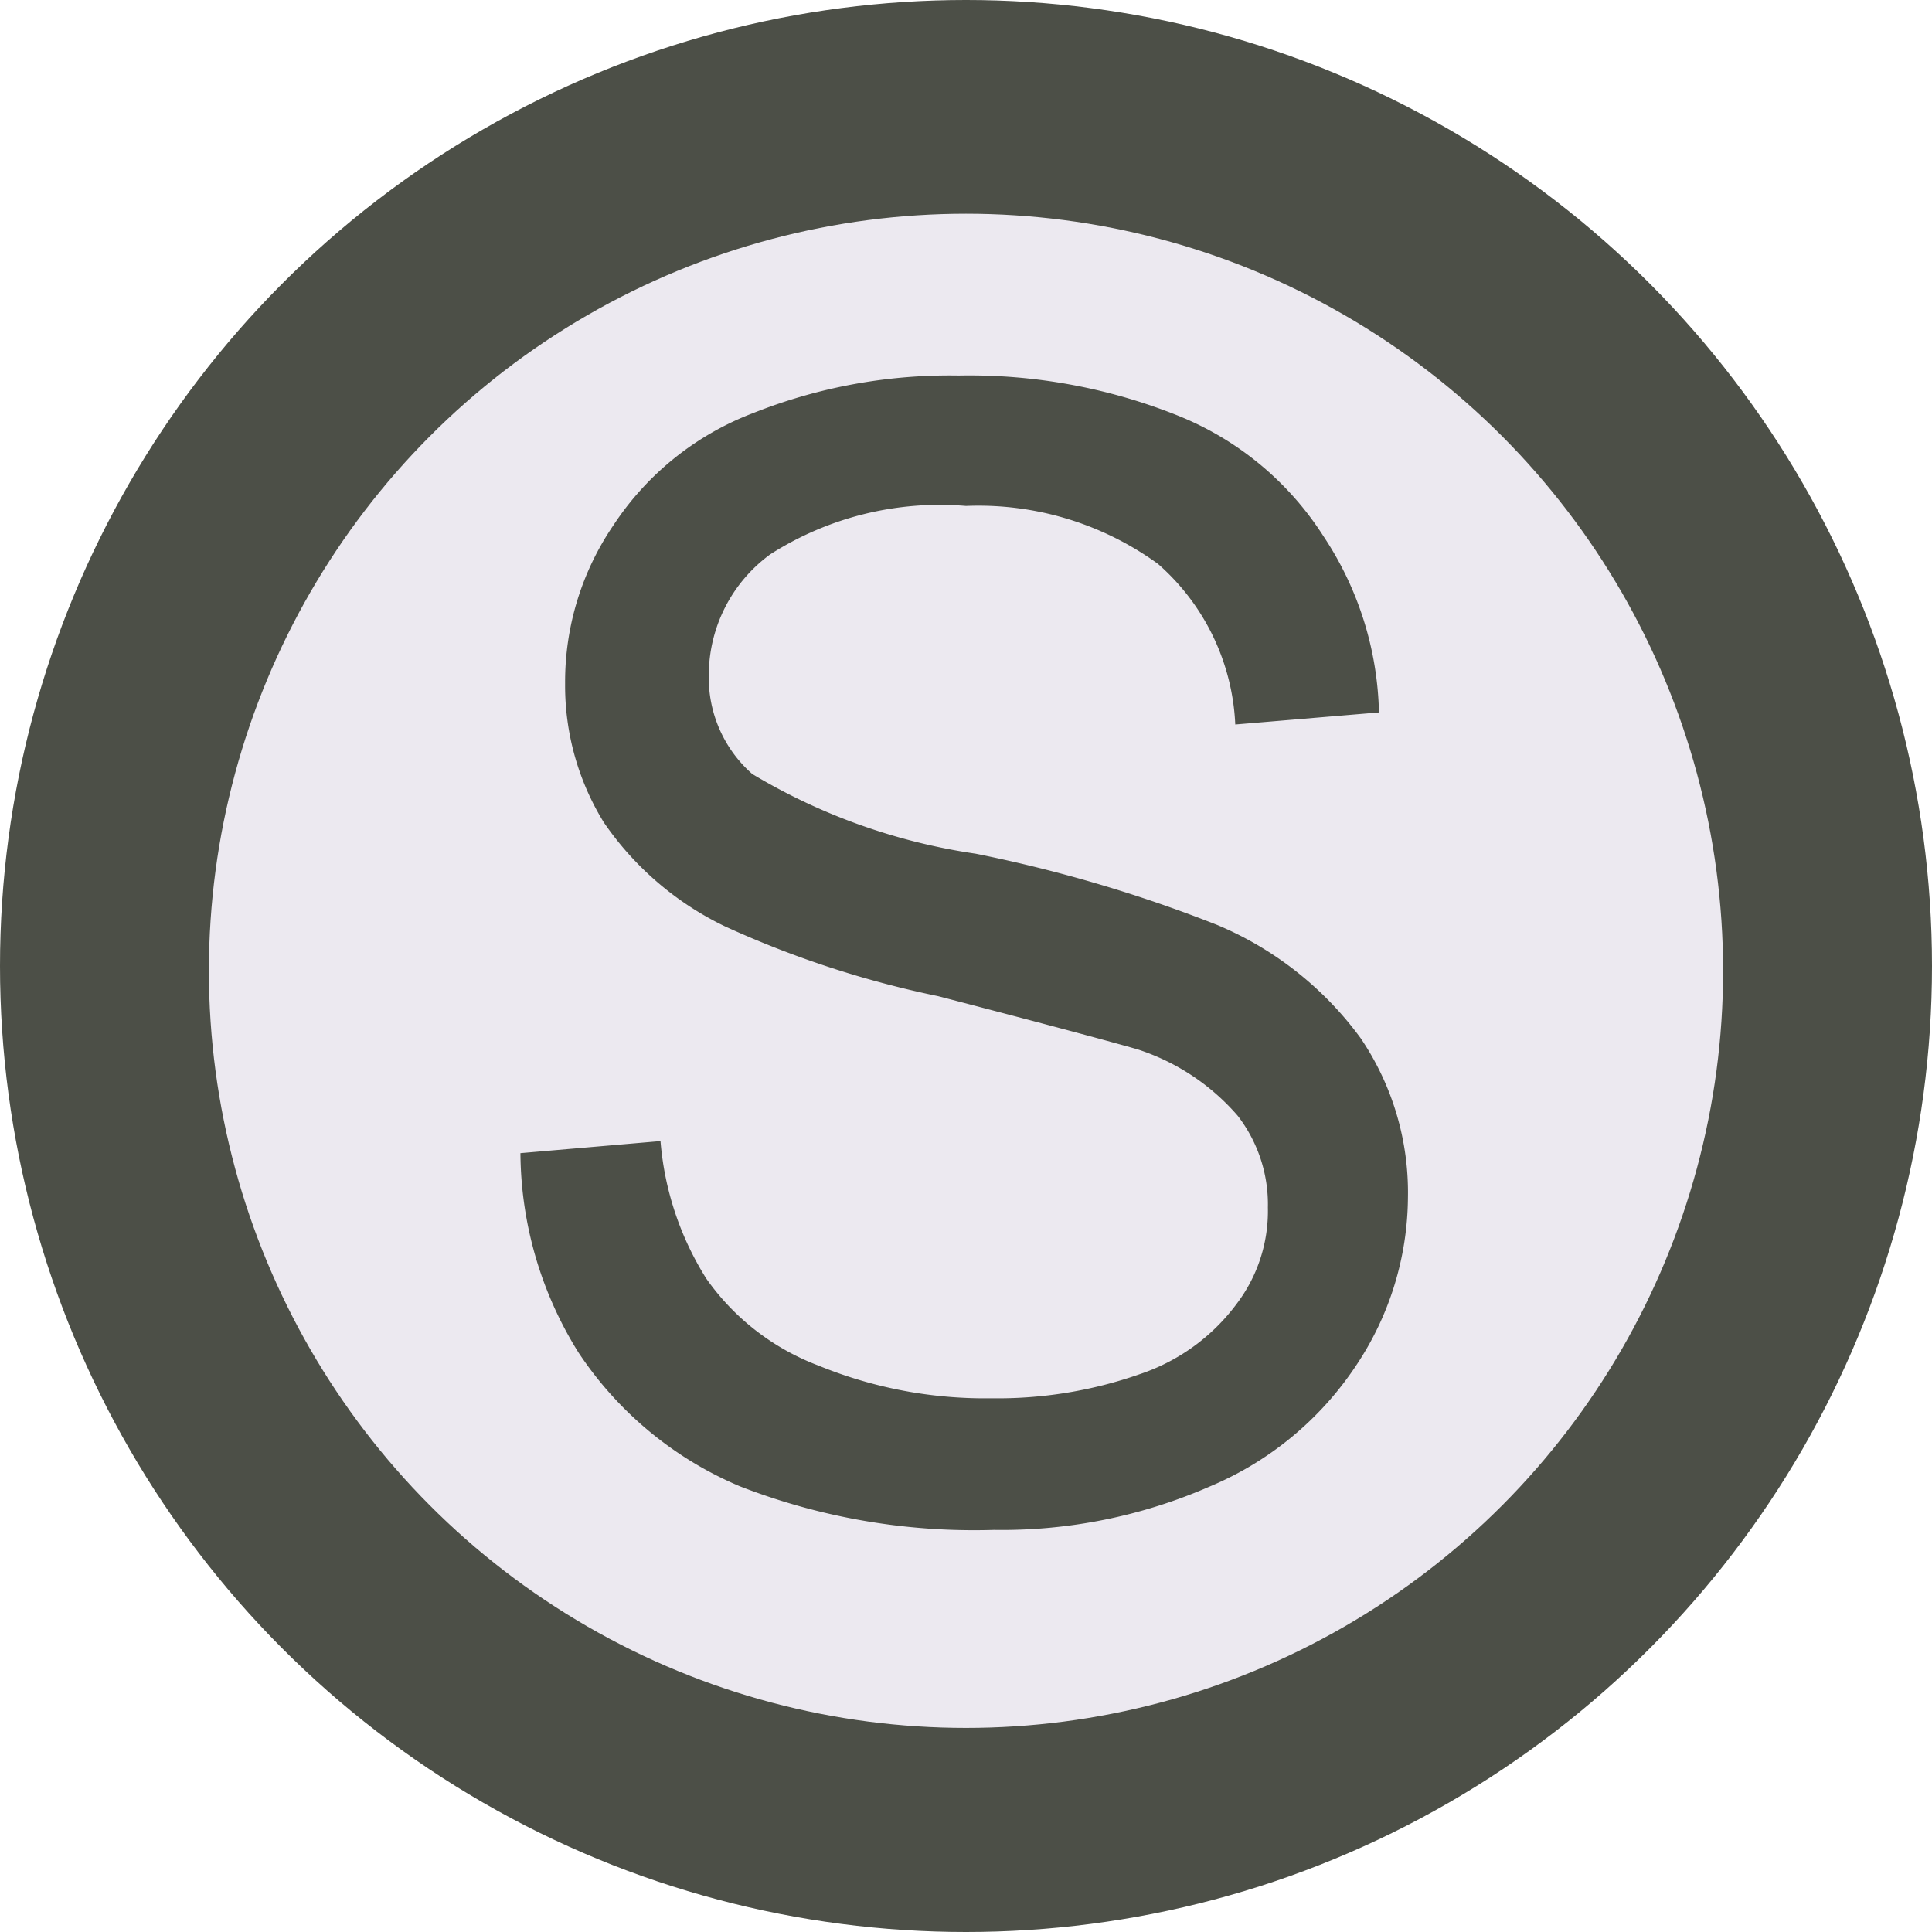
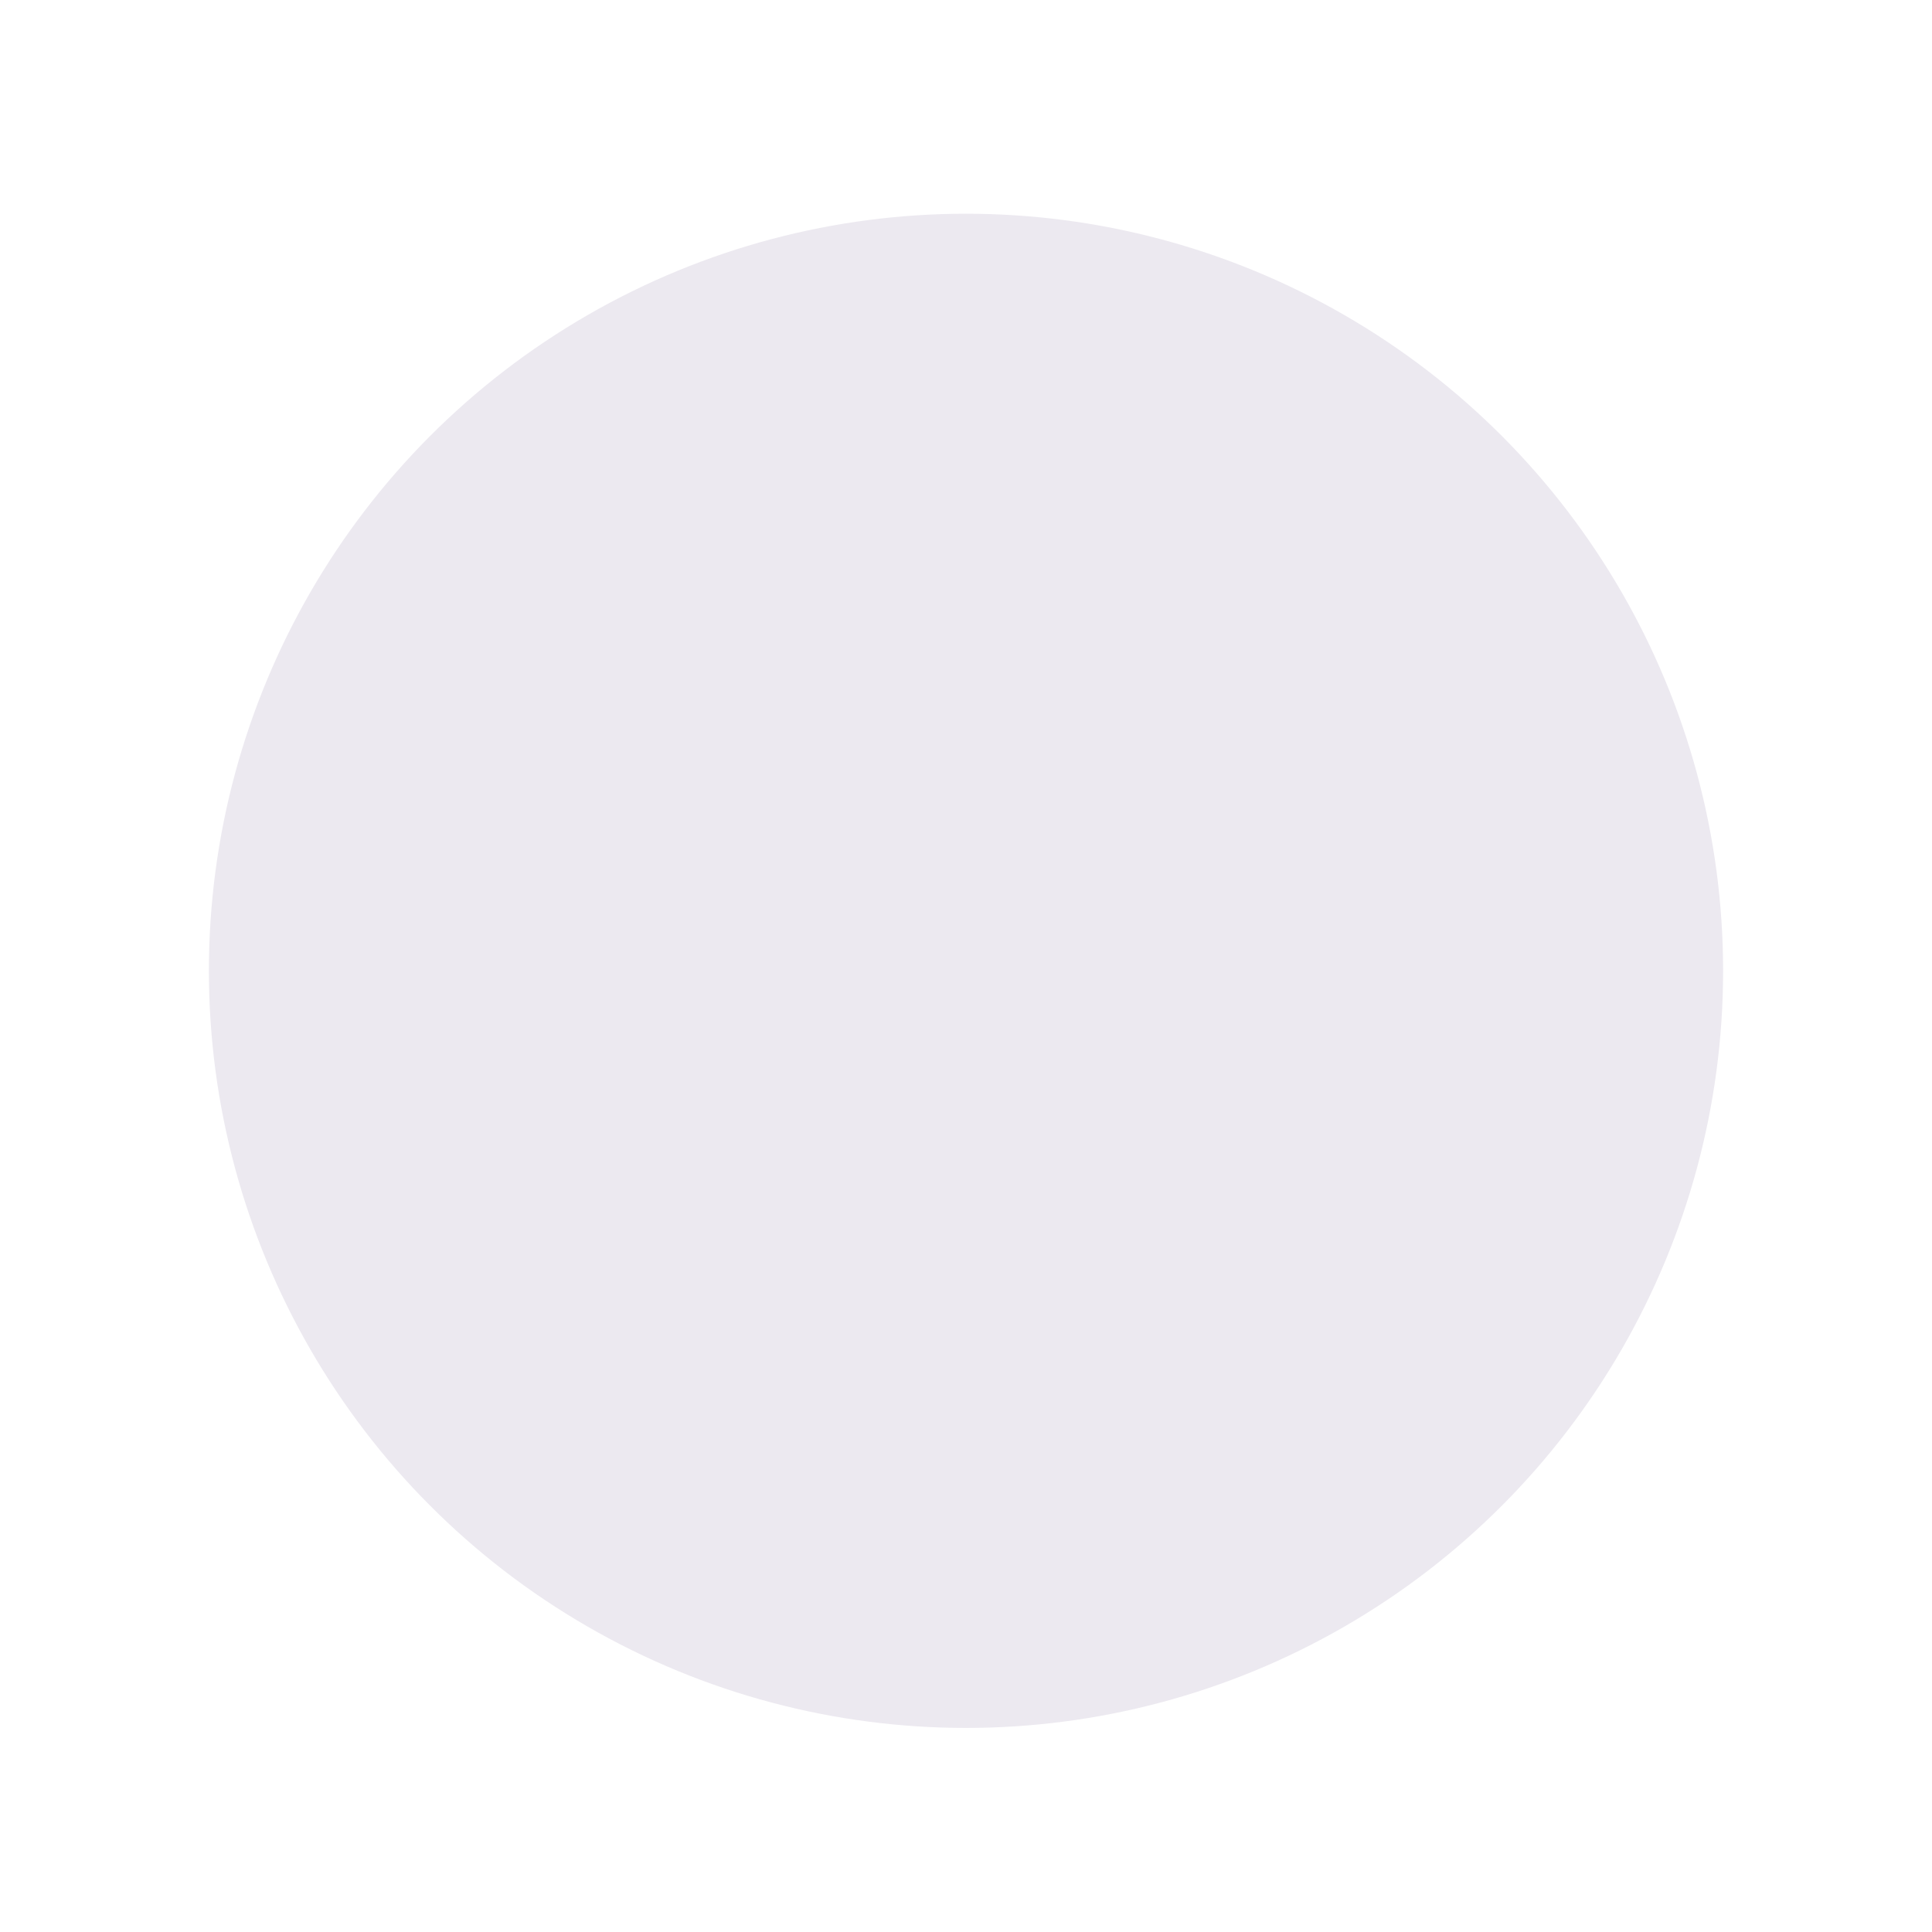
<svg xmlns="http://www.w3.org/2000/svg" id="silver_medal" data-name="silver_medal" viewBox="0 0 16 16" width="16" height="16">
  <defs>
    <style>.cls-silver-1{fill:#4c4f47;}.cls-silver-2{fill:#ece9f0;}</style>
  </defs>
-   <circle class="cls-silver-1" cx="8" cy="8" r="8" />
  <circle class="cls-silver-2" cx="8" cy="8.04" r="6.27" />
-   <path class="cls-silver-1" d="M4.31,9.55l1.16-.1a2.52,2.52,0,0,0,.38,1.14,2,2,0,0,0,.93.72,3.64,3.64,0,0,0,1.43.27,3.56,3.56,0,0,0,1.23-.2,1.65,1.65,0,0,0,.8-.58A1.27,1.27,0,0,0,10.5,10a1.2,1.2,0,0,0-.25-.76,1.85,1.85,0,0,0-.83-.55Q9,8.57,7.77,8.25A8.24,8.24,0,0,1,6,7.67a2.56,2.56,0,0,1-1-.86,2.16,2.16,0,0,1-.32-1.15,2.3,2.3,0,0,1,.4-1.31,2.41,2.41,0,0,1,1.16-.93,4.4,4.4,0,0,1,1.7-.31,4.64,4.64,0,0,1,1.81.33,2.56,2.56,0,0,1,1.21,1,2.74,2.74,0,0,1,.46,1.46L10.23,6a1.88,1.88,0,0,0-.64-1.33A2.53,2.53,0,0,0,8,4.19a2.61,2.61,0,0,0-1.62.4,1.24,1.24,0,0,0-.51,1,1.06,1.06,0,0,0,.36.82,5,5,0,0,0,1.85.66,11.75,11.75,0,0,1,2,.59,2.82,2.82,0,0,1,1.19.94,2.28,2.28,0,0,1,.39,1.32,2.53,2.53,0,0,1-.43,1.39,2.71,2.71,0,0,1-1.21,1,4.3,4.3,0,0,1-1.79.36,5.35,5.35,0,0,1-2.1-.36,3,3,0,0,1-1.34-1.11A3.15,3.15,0,0,1,4.31,9.55Z" />
</svg>